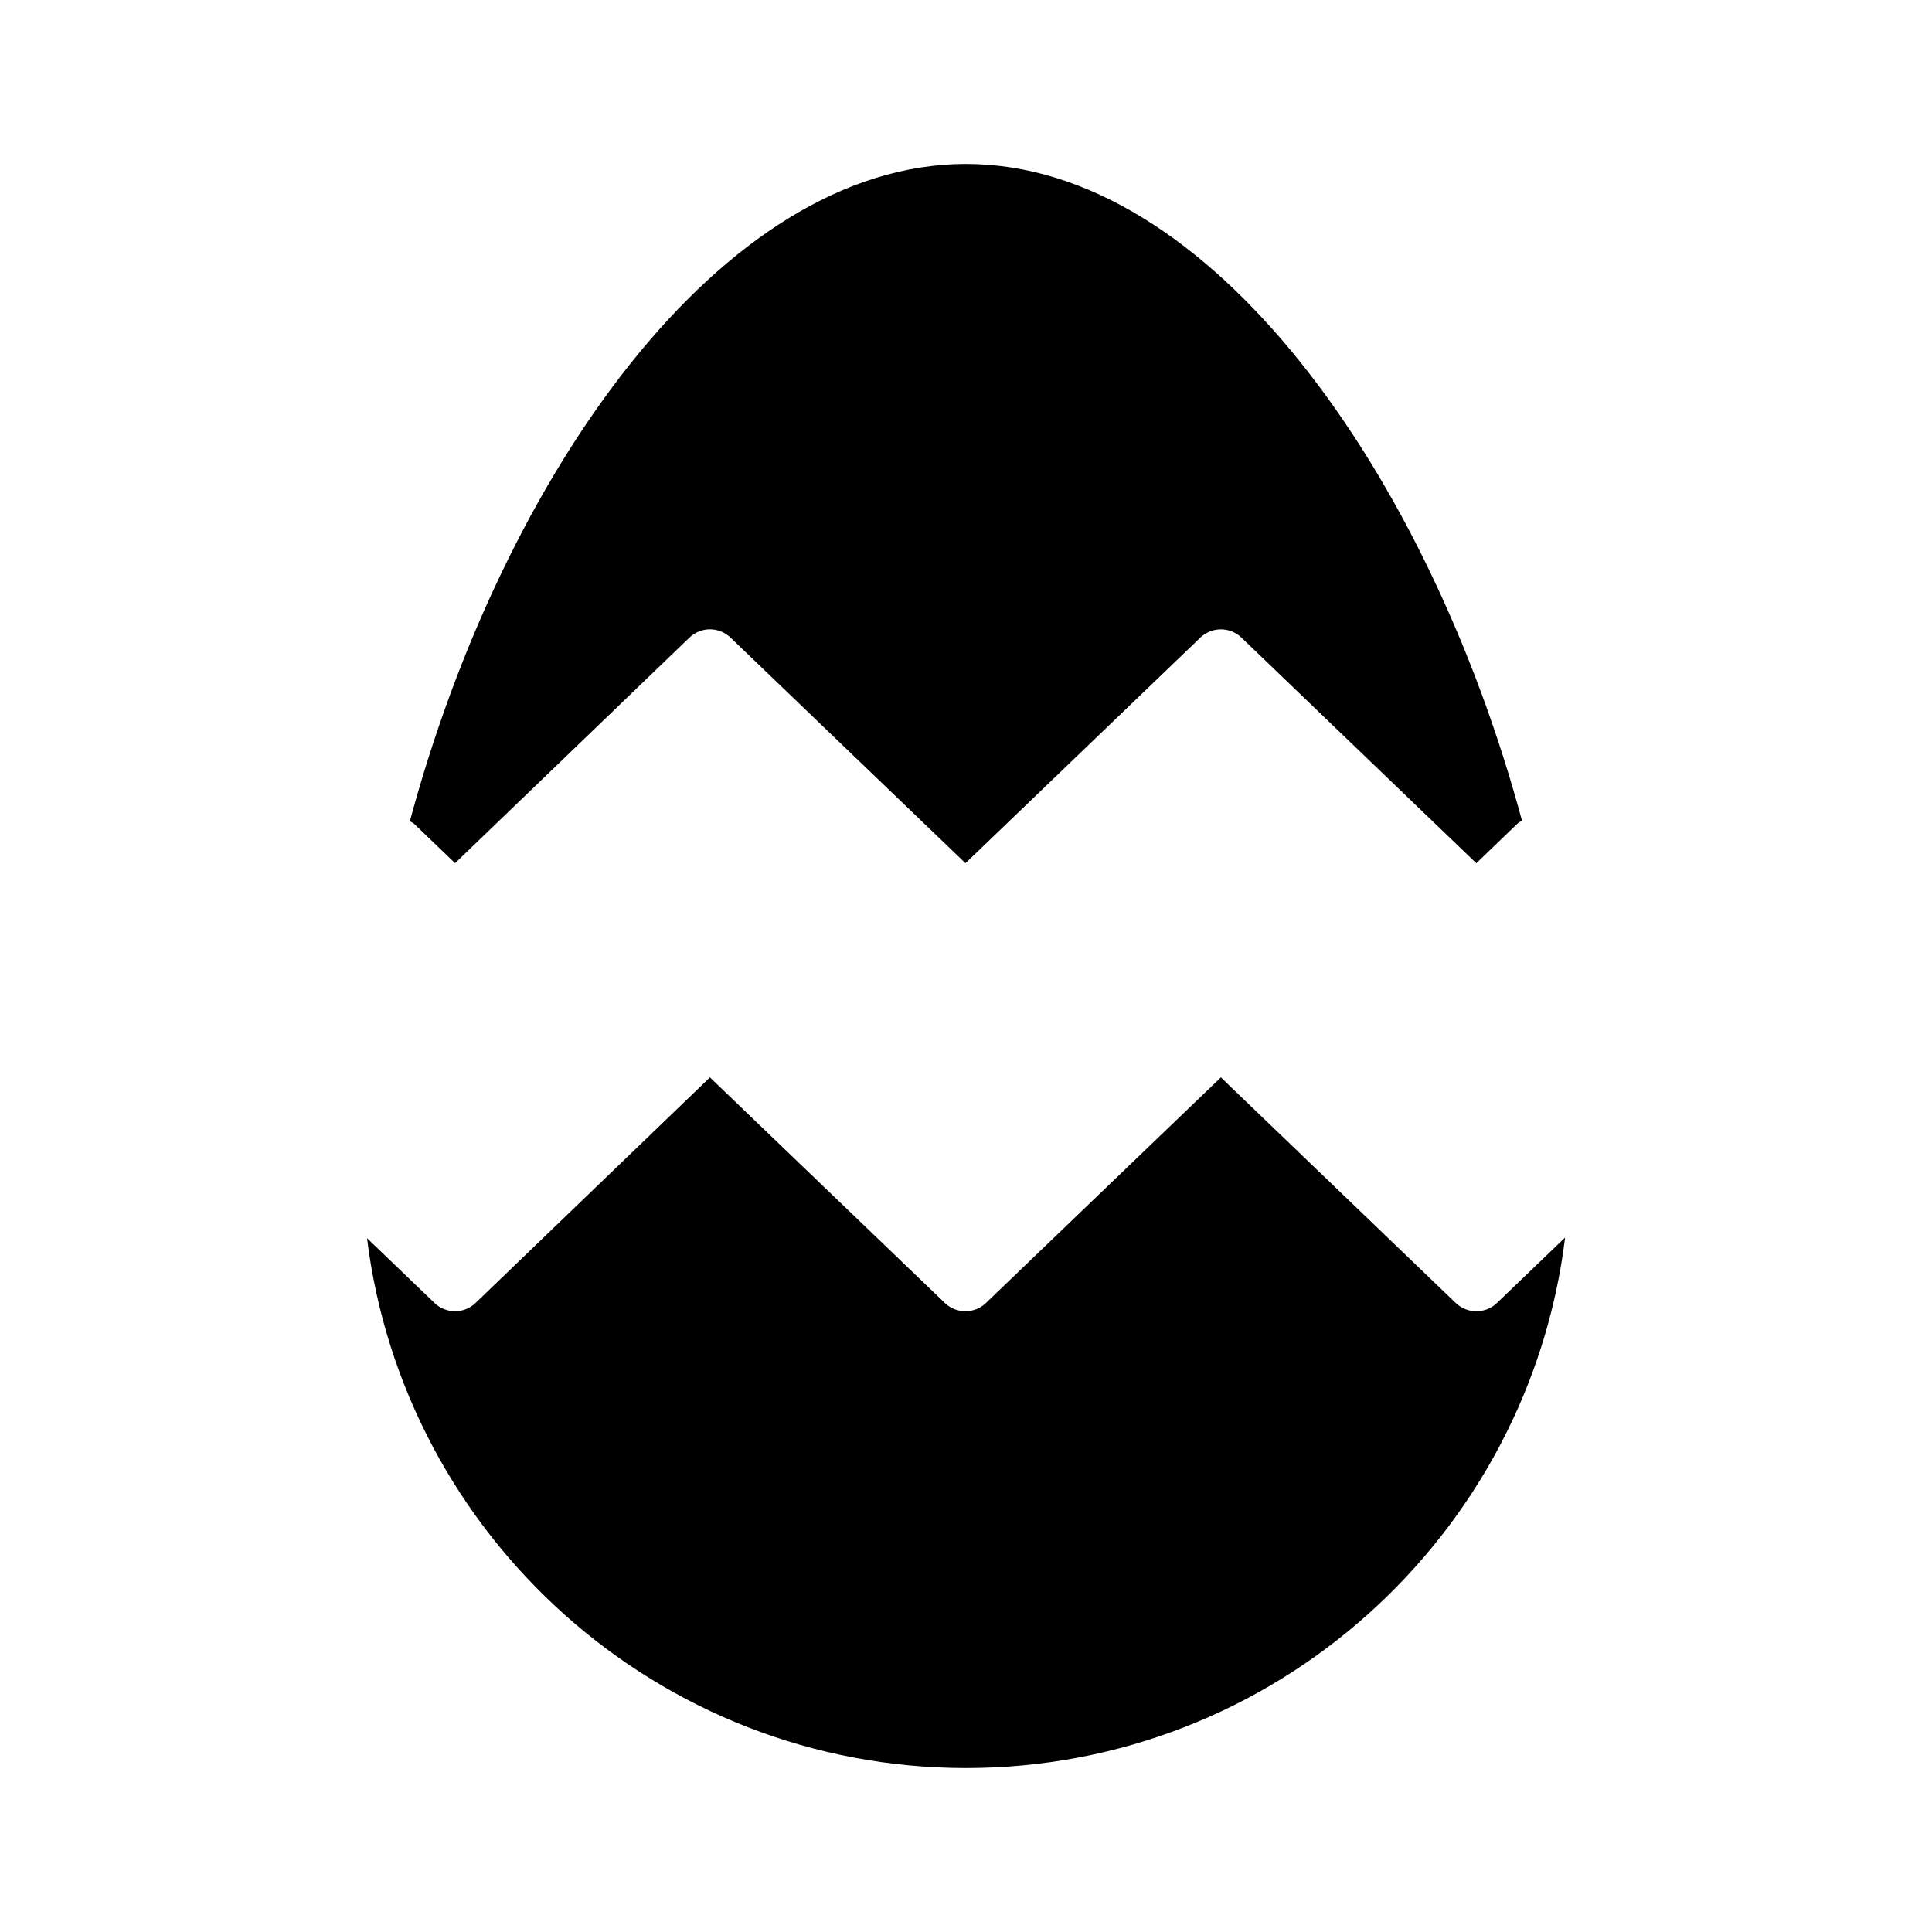
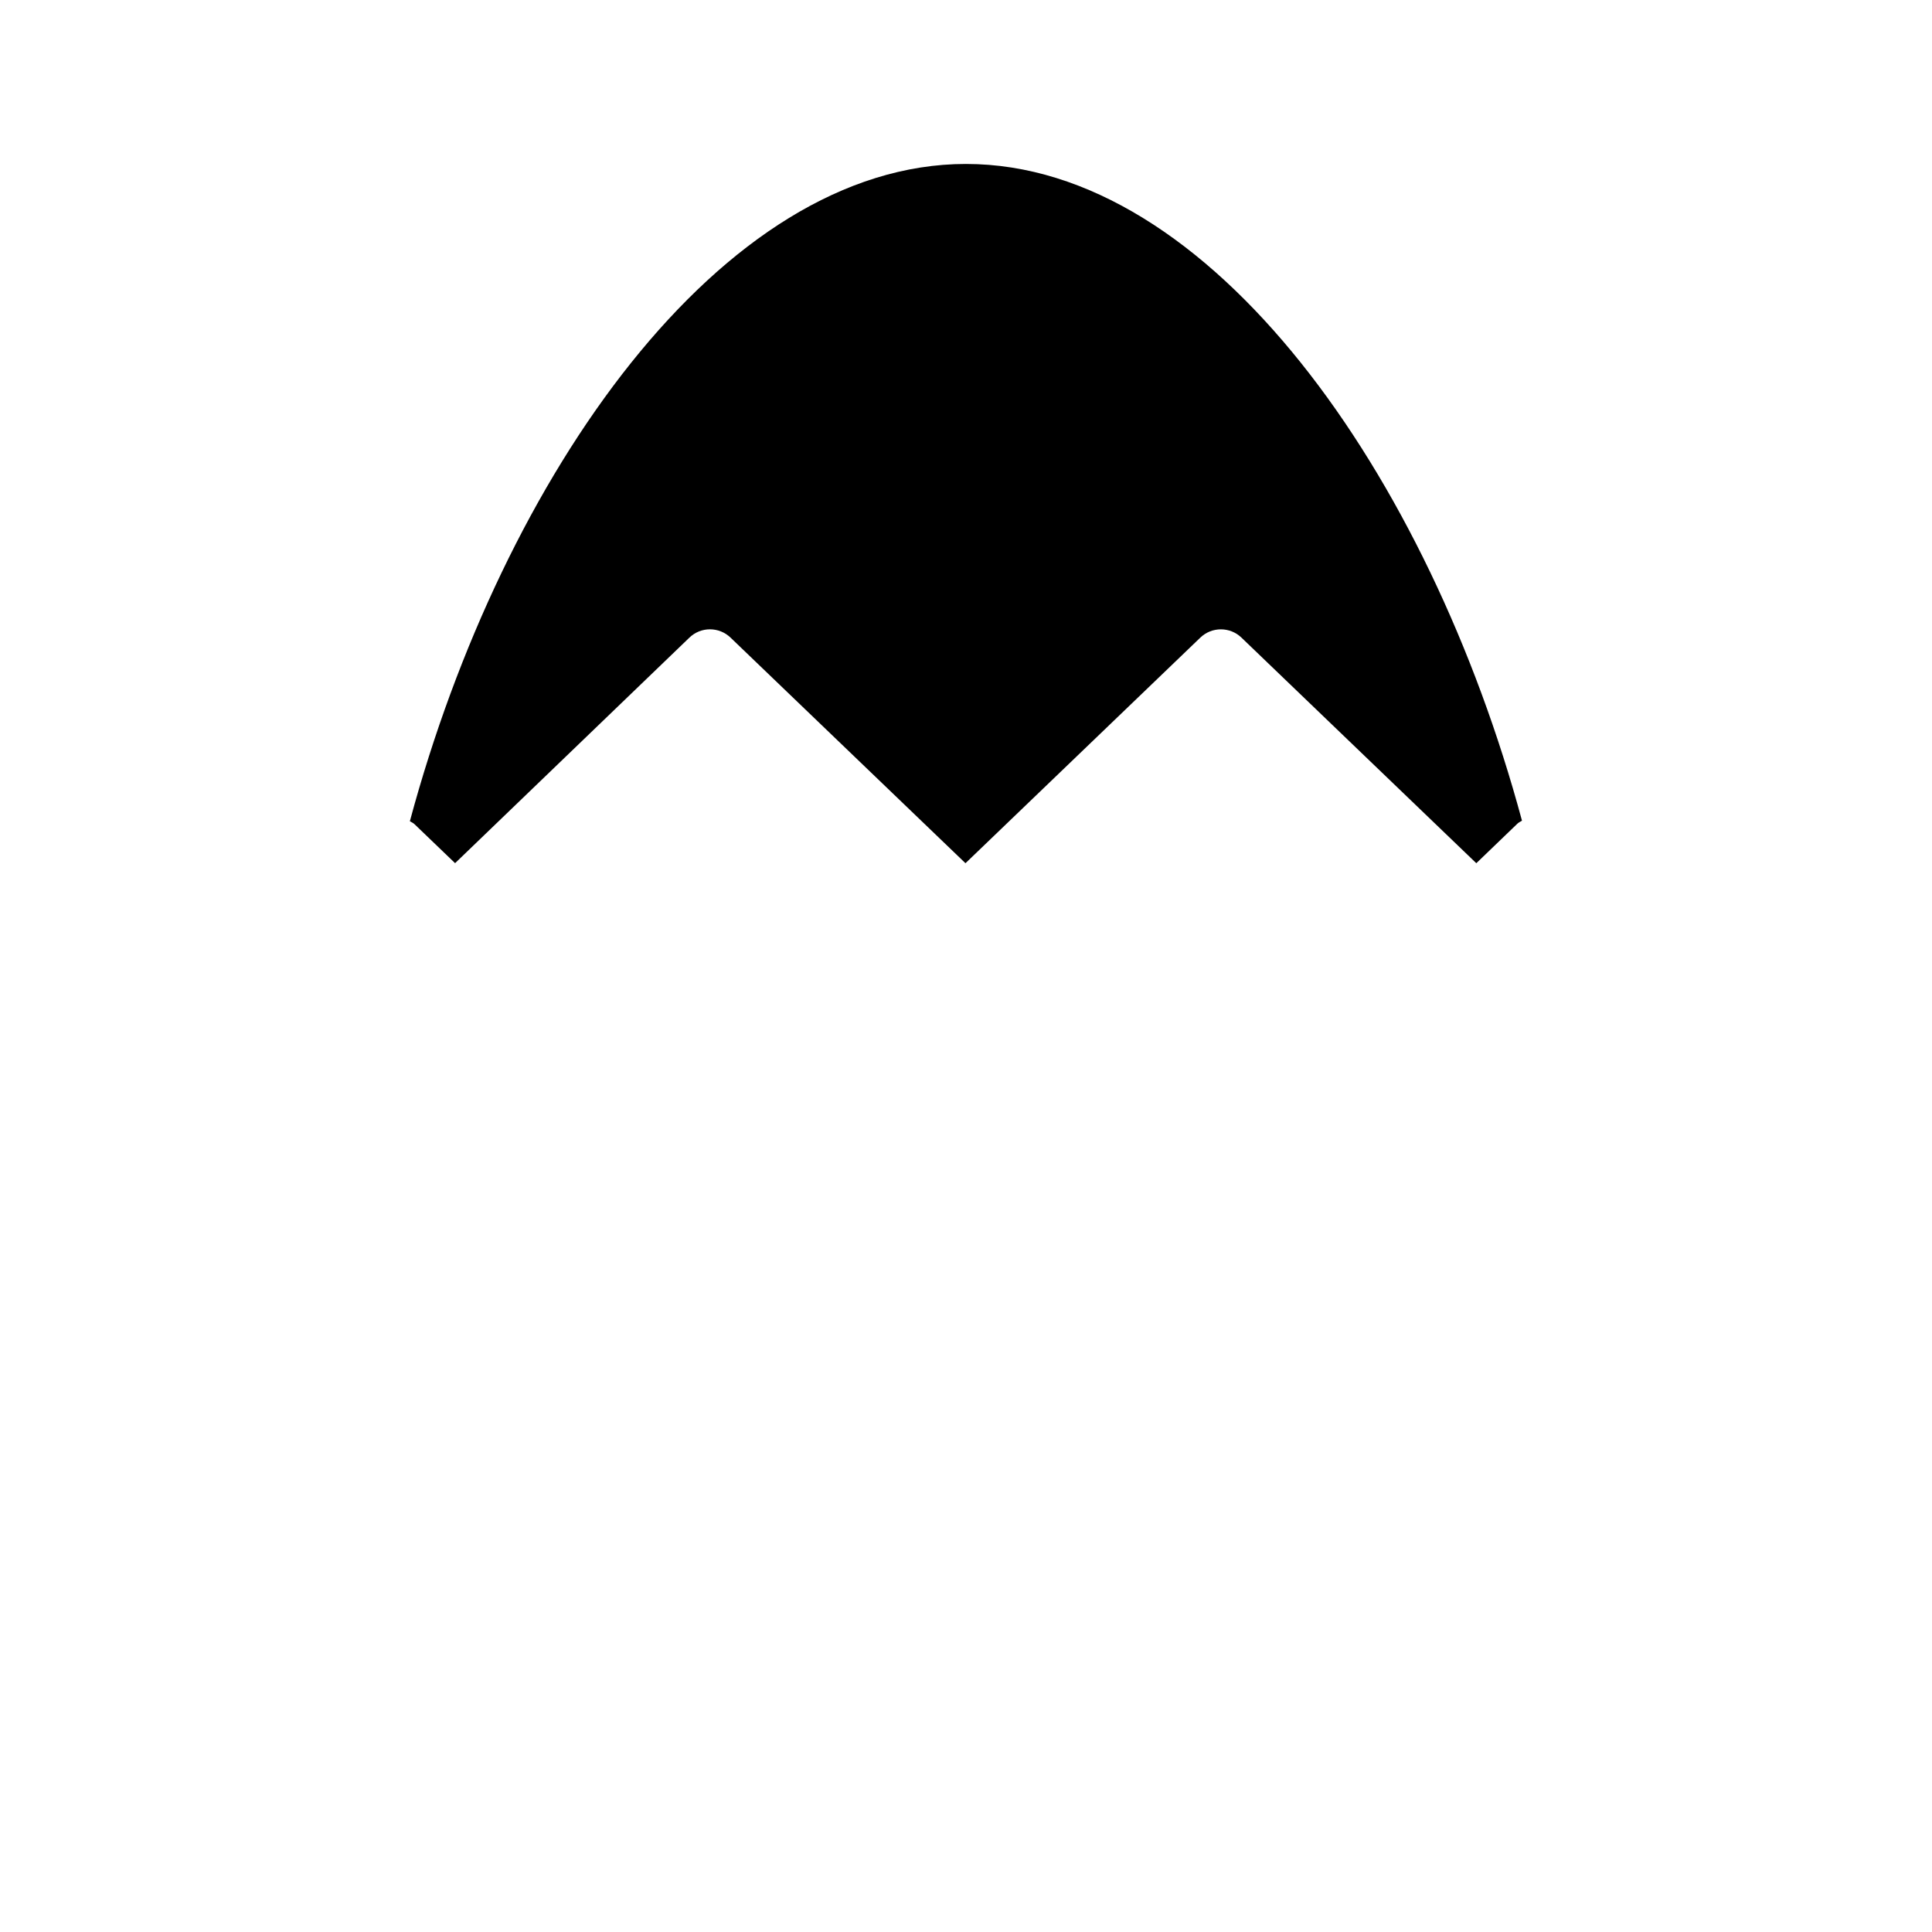
<svg xmlns="http://www.w3.org/2000/svg" fill="#000000" width="800px" height="800px" version="1.1" viewBox="144 144 512 512">
  <g>
    <path d="m400 187.45c-64.867 0-122.71 82.5-147.38 174.18 0.41 0.27 0.867 0.426 1.227 0.789l10.754 10.328 62.094-59.766c3.039-2.945 7.871-2.93 10.91 0l62.254 59.781 62.234-59.781c3.039-2.93 7.871-2.93 10.91 0l62.234 59.781 10.91-10.5c0.363-0.348 0.805-0.504 1.195-0.77-24.684-91.617-82.512-174.04-147.34-174.04z" />
-     <path d="m529.78 489.3-62.234-59.781-62.254 59.781c-1.527 1.465-3.481 2.188-5.449 2.188s-3.938-0.723-5.449-2.188l-62.254-59.781-62.094 59.766c-3.039 2.93-7.856 2.945-10.91 0l-17.871-17.16c9.75 79.02 77.152 140.42 158.74 140.42 81.664 0 149.1-61.496 158.76-140.58l-18.059 17.336c-3.055 2.926-7.871 2.926-10.926-0.004z" />
  </g>
</svg>